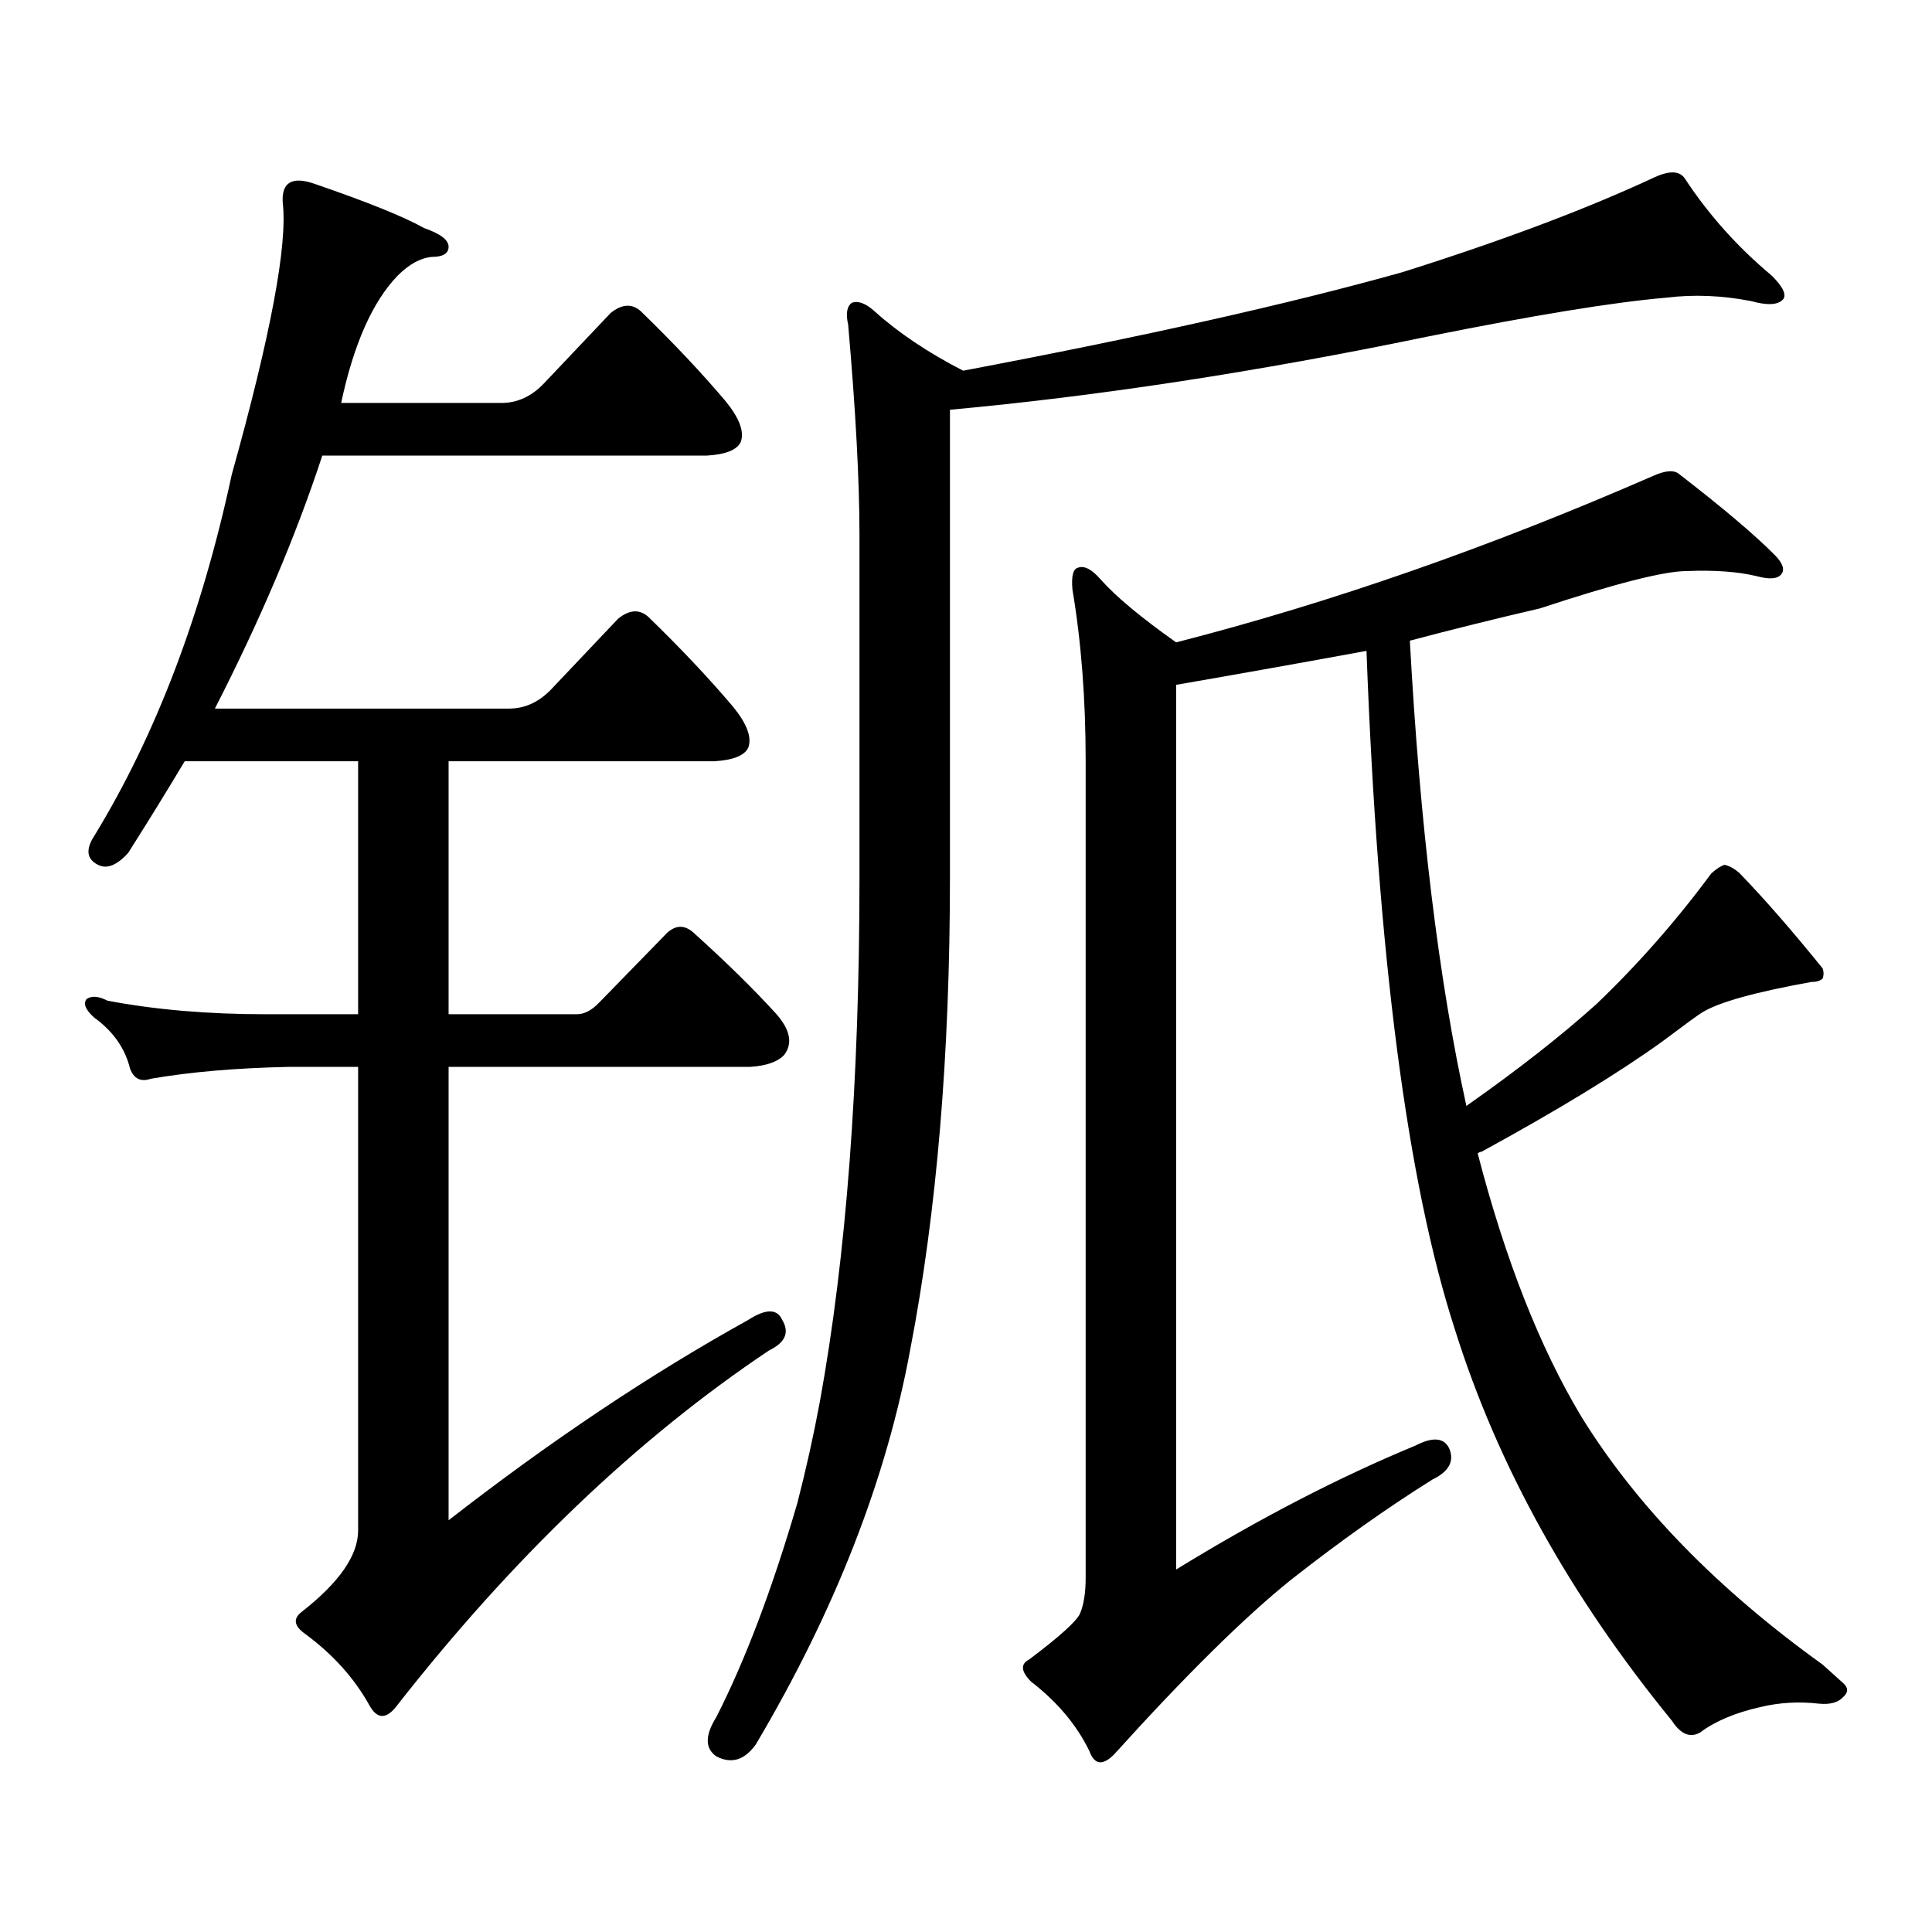
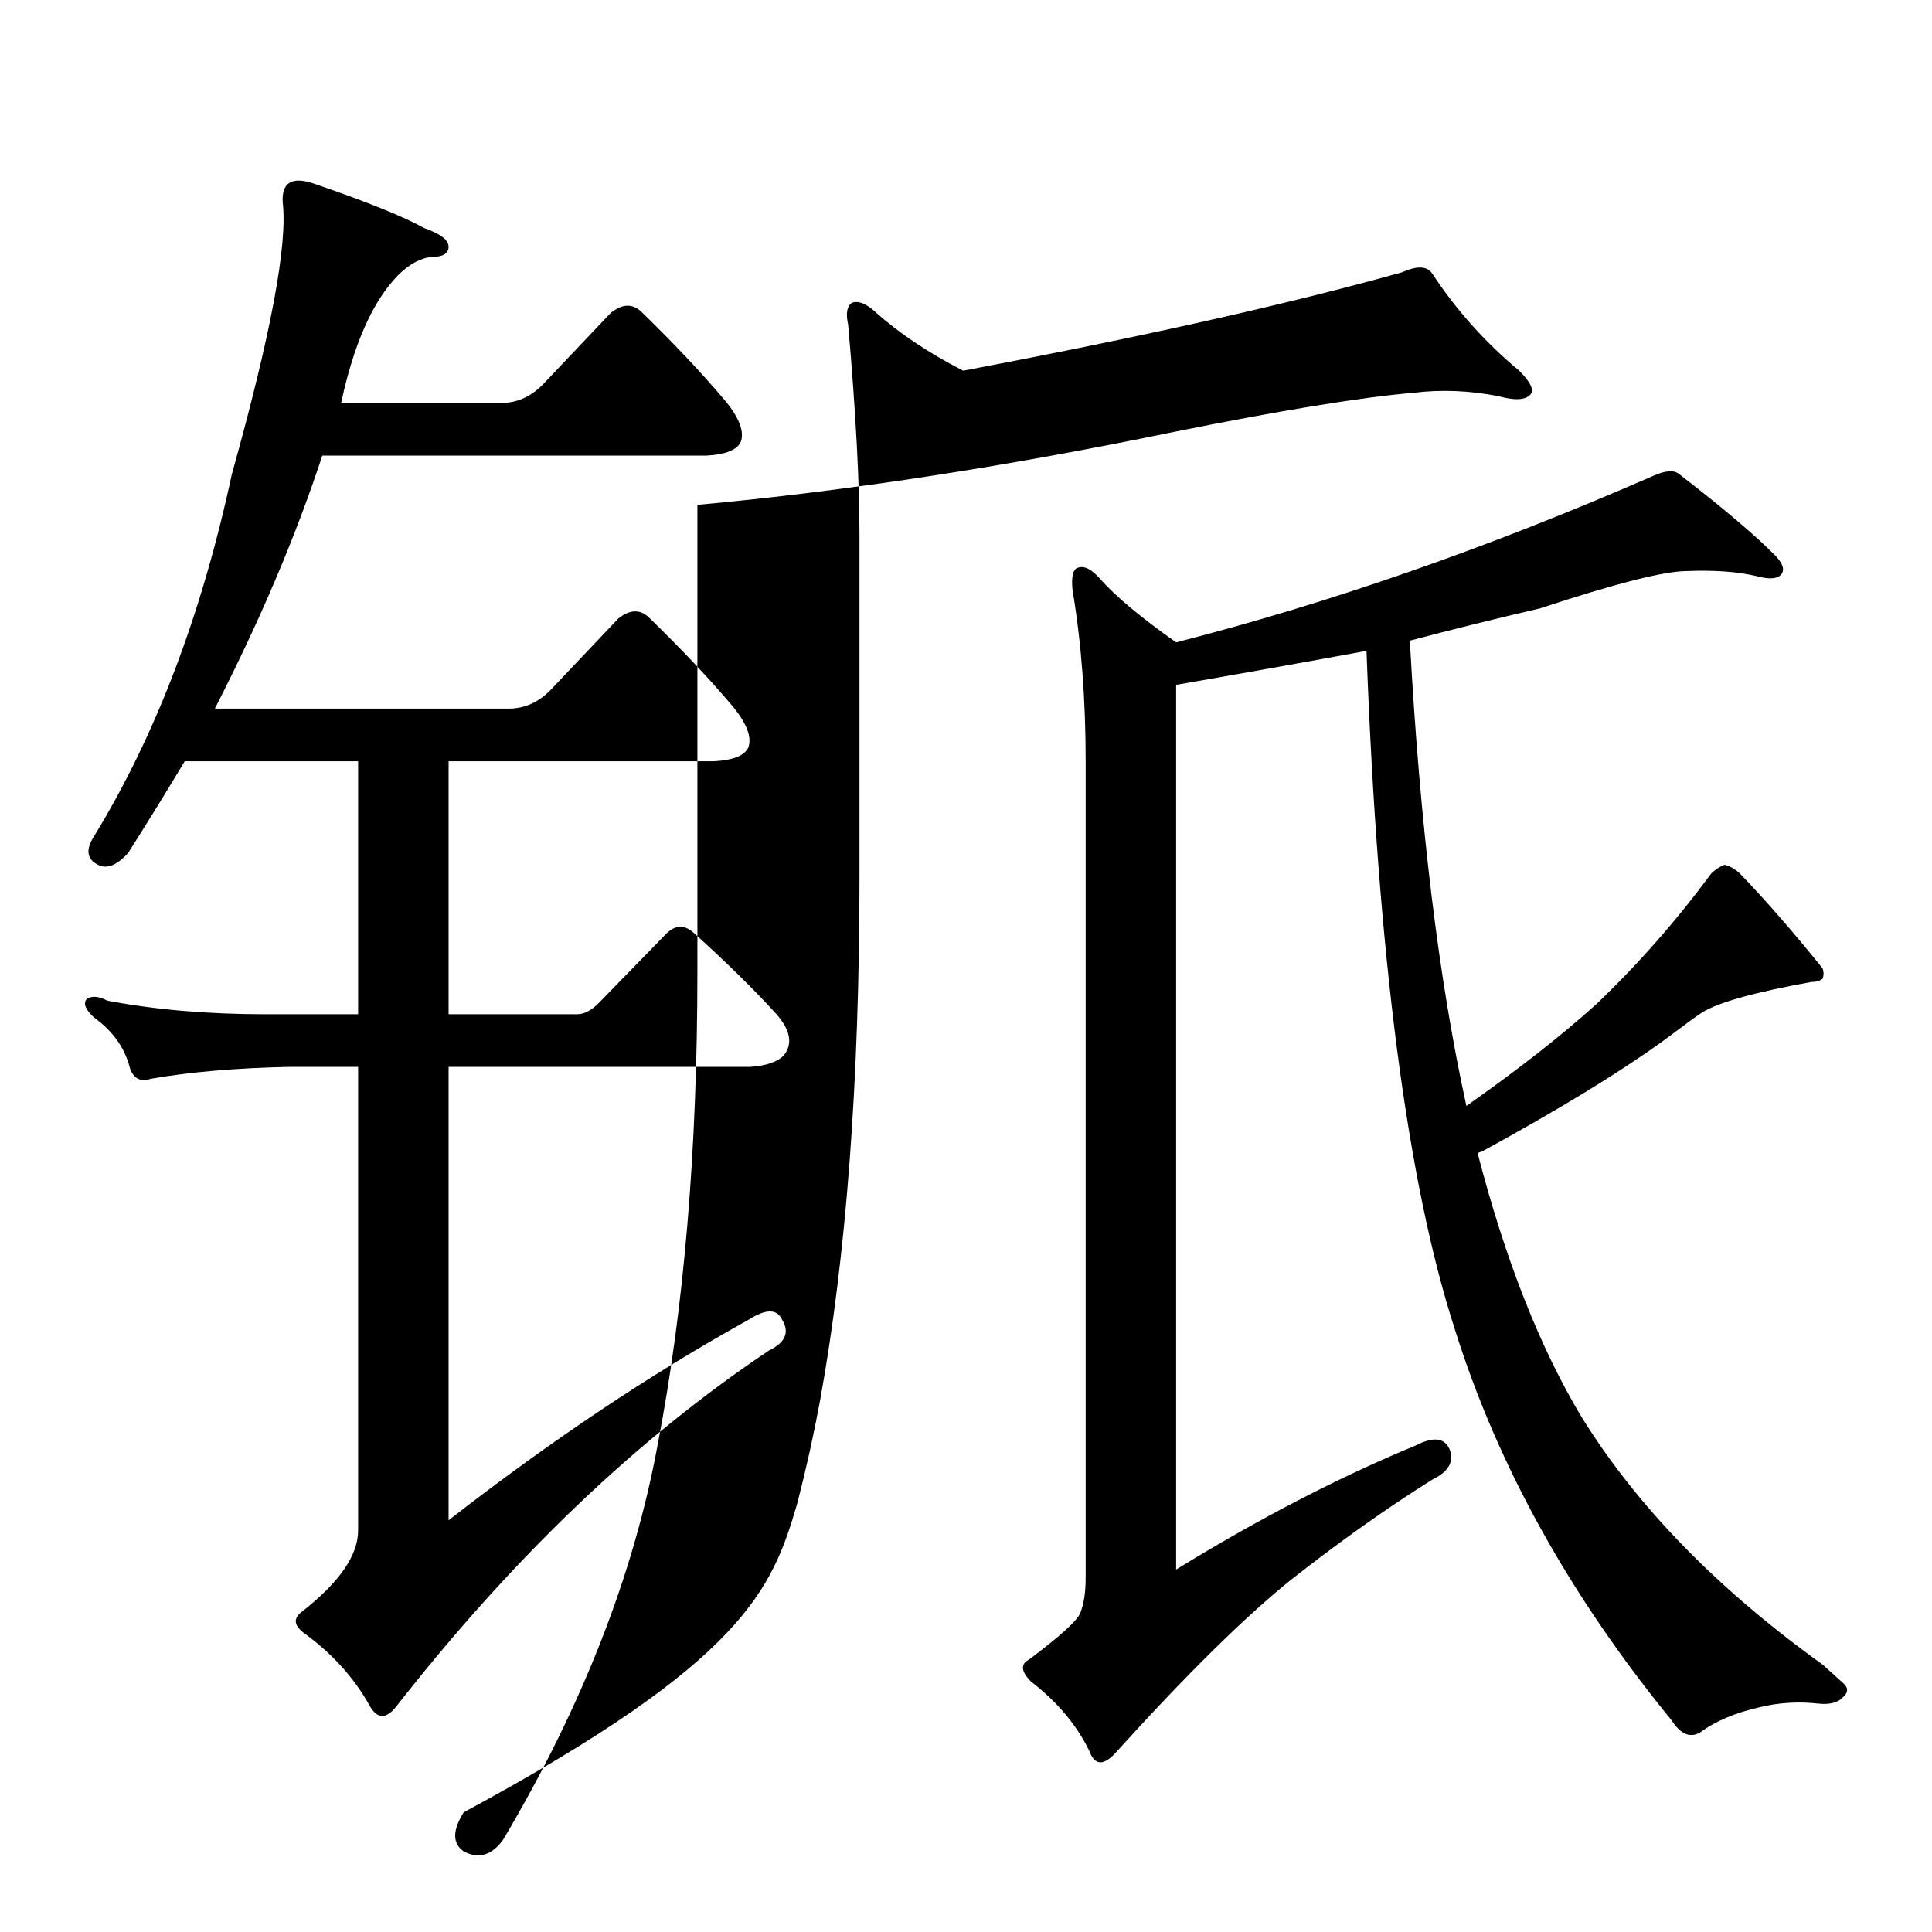
<svg xmlns="http://www.w3.org/2000/svg" version="1.1" id="图层_1" x="0px" y="0px" width="1000px" height="1000px" viewBox="0 0 1000 1000" enable-background="new 0 0 1000 1000" xml:space="preserve">
-   <path d="M387.308,683.176c9.1-5.851,14.954-5.851,17.561,0c3.902,6.454,1.616,11.728-6.829,15.82  c-68.291,45.703-132.68,107.227-193.166,184.57c-5.213,6.44-9.756,6.152-13.658-0.879c-7.805-14.063-18.872-26.367-33.17-36.914  c-5.854-4.106-6.509-7.91-1.951-11.426c19.512-15.243,29.268-29.306,29.268-42.188V552.219h-36.097  c-27.316,0.591-51.066,2.637-71.218,6.152c-5.213,1.758-8.78,0-10.731-5.273c-2.607-10.547-8.78-19.336-18.536-26.367  c-4.558-4.093-5.854-7.319-3.902-9.668c2.591-1.758,6.174-1.456,10.731,0.879c24.71,4.696,52.026,7.031,81.949,7.031h47.804V394.016  H95.608c-9.116,15.243-18.872,31.063-29.268,47.461c-5.854,6.454-11.067,8.501-15.609,6.152c-5.854-2.925-6.509-7.91-1.951-14.941  c31.859-52.144,55.608-114.546,71.218-187.207c20.152-72.07,28.932-118.94,26.341-140.625c-0.656-10.547,4.878-13.761,16.585-9.668  c27.316,9.38,46.173,17.001,56.584,22.852c8.445,2.938,12.683,6.152,12.683,9.668s-2.927,5.273-8.78,5.273  c-5.854,0.591-11.707,3.817-17.561,9.668c-13.018,13.485-22.774,35.458-29.268,65.918h82.925c8.445,0,15.929-3.516,22.438-10.547  l34.146-36.035c5.854-4.683,11.052-4.972,15.609-0.879c16.905,16.411,31.539,31.942,43.901,46.582  c7.149,8.789,9.756,15.82,7.805,21.094c-1.951,4.106-7.805,6.454-17.561,7.031h-199.02c-13.658,41.61-32.194,85.254-55.608,130.957  h152.191c8.445,0,15.929-3.516,22.438-10.547l34.146-36.035c5.854-4.683,11.052-4.972,15.609-0.879  c16.905,16.411,31.539,31.942,43.901,46.582c7.149,8.789,9.756,15.82,7.805,21.094c-1.951,4.106-7.805,6.454-17.561,7.031H232.19  v130.957h66.34c3.902,0,7.805-2.046,11.707-6.152l35.121-36.035c4.542-4.093,9.1-4.093,13.658,0  c16.905,15.243,31.219,29.306,42.926,42.188c7.149,8.212,8.445,15.243,3.902,21.094c-3.262,3.516-9.116,5.575-17.561,6.152H232.19  v234.668C284.872,745.88,336.578,711.301,387.308,683.176z M412.673,778.098c4.542-17.578,8.445-35.156,11.707-52.734  c13.658-74.995,20.487-165.522,20.487-271.582v-176.66c0-28.125-1.951-64.448-5.854-108.984c-1.311-5.851-0.656-9.668,1.951-11.426  c3.247-1.167,7.149,0.302,11.707,4.395c12.347,11.138,27.636,21.396,45.853,30.762c93.001-17.578,168.776-34.565,227.312-50.977  c52.026-16.397,95.607-32.808,130.729-49.219c7.805-3.516,13.003-3.214,15.609,0.879c12.347,18.759,27.316,35.458,44.877,50.098  c5.854,5.864,7.805,9.97,5.854,12.305c-2.607,2.938-8.14,3.228-16.585,0.879c-14.969-2.925-29.603-3.516-43.901-1.758  c-27.316,2.349-68.626,9.091-123.899,20.215c-87.803,18.169-170.087,30.762-246.823,37.793v241.699  c0,91.997-6.829,173.446-20.487,244.336c-12.363,67.388-39.023,135.64-79.998,204.785c-5.854,8.198-12.683,10.245-20.487,6.152  c-5.854-4.106-5.854-10.849,0-20.215C385.677,859.534,399.655,822.62,412.673,778.098z M608.766,354.465v457.91  c42.926-26.367,84.22-47.749,123.899-64.16c9.1-4.683,14.954-4.093,17.561,1.758c2.592,6.454-0.335,11.728-8.78,15.82  c-23.414,14.64-47.804,31.929-73.169,51.855c-24.07,19.336-54.633,49.507-91.705,90.527c-5.854,5.851-10.091,5.273-12.683-1.758  c-6.509-13.485-16.585-25.488-30.243-36.035c-5.213-5.273-5.533-9.091-0.976-11.426c15.609-11.728,24.39-19.638,26.341-23.73  c1.951-4.696,2.927-10.849,2.927-18.457V394.016c0-32.218-2.286-61.812-6.829-88.77c-0.656-7.031,0.32-10.835,2.927-11.426  c3.247-1.167,7.149,0.879,11.707,6.152c7.805,8.789,20.807,19.638,39.023,32.52c79.998-20.503,162.267-49.219,246.823-86.133  c6.494-2.925,11.052-3.214,13.658-0.879c22.759,17.578,39.343,31.641,49.755,42.188c3.902,4.106,4.878,7.333,2.927,9.668  c-1.951,2.349-6.189,2.637-12.683,0.879c-9.756-2.335-21.798-3.214-36.097-2.637c-11.707,0-37.072,6.454-76.096,19.336  c-22.774,5.273-45.212,10.849-67.315,16.699c5.198,95.513,14.954,175.781,29.268,240.82c26.661-18.745,49.099-36.323,67.315-52.734  c21.463-20.503,41.295-43.066,59.511-67.676c2.592-2.335,4.878-3.804,6.829-4.395c2.592,0.591,5.198,2.06,7.805,4.395  c13.002,13.485,27.316,29.883,42.926,49.219c0.64,1.758,0.64,3.516,0,5.273c-1.311,1.181-3.262,1.758-5.854,1.758  c-29.268,5.273-48.139,10.547-56.584,15.82c-1.951,1.181-8.78,6.152-20.487,14.941c-22.774,16.411-53.992,35.458-93.656,57.129  c-0.656,0-1.311,0.302-1.951,0.879c14.299,55.083,32.194,100.497,53.657,136.23c28.612,46.28,70.242,89.058,124.875,128.32  l10.731,9.668c2.591,2.335,2.591,4.683,0,7.031c-2.607,2.925-6.829,4.093-12.683,3.516c-10.412-1.181-20.487-0.591-30.243,1.758  c-13.018,2.925-23.414,7.319-31.219,13.184c-5.213,2.925-10.091,0.879-14.634-6.152c-52.682-64.462-90.089-131.836-112.192-202.148  c-24.725-76.163-39.999-193.359-45.853-351.563C675.426,342.751,642.576,348.614,608.766,354.465z" />
+   <path d="M387.308,683.176c9.1-5.851,14.954-5.851,17.561,0c3.902,6.454,1.616,11.728-6.829,15.82  c-68.291,45.703-132.68,107.227-193.166,184.57c-5.213,6.44-9.756,6.152-13.658-0.879c-7.805-14.063-18.872-26.367-33.17-36.914  c-5.854-4.106-6.509-7.91-1.951-11.426c19.512-15.243,29.268-29.306,29.268-42.188V552.219h-36.097  c-27.316,0.591-51.066,2.637-71.218,6.152c-5.213,1.758-8.78,0-10.731-5.273c-2.607-10.547-8.78-19.336-18.536-26.367  c-4.558-4.093-5.854-7.319-3.902-9.668c2.591-1.758,6.174-1.456,10.731,0.879c24.71,4.696,52.026,7.031,81.949,7.031h47.804V394.016  H95.608c-9.116,15.243-18.872,31.063-29.268,47.461c-5.854,6.454-11.067,8.501-15.609,6.152c-5.854-2.925-6.509-7.91-1.951-14.941  c31.859-52.144,55.608-114.546,71.218-187.207c20.152-72.07,28.932-118.94,26.341-140.625c-0.656-10.547,4.878-13.761,16.585-9.668  c27.316,9.38,46.173,17.001,56.584,22.852c8.445,2.938,12.683,6.152,12.683,9.668s-2.927,5.273-8.78,5.273  c-5.854,0.591-11.707,3.817-17.561,9.668c-13.018,13.485-22.774,35.458-29.268,65.918h82.925c8.445,0,15.929-3.516,22.438-10.547  l34.146-36.035c5.854-4.683,11.052-4.972,15.609-0.879c16.905,16.411,31.539,31.942,43.901,46.582  c7.149,8.789,9.756,15.82,7.805,21.094c-1.951,4.106-7.805,6.454-17.561,7.031h-199.02c-13.658,41.61-32.194,85.254-55.608,130.957  h152.191c8.445,0,15.929-3.516,22.438-10.547l34.146-36.035c5.854-4.683,11.052-4.972,15.609-0.879  c16.905,16.411,31.539,31.942,43.901,46.582c7.149,8.789,9.756,15.82,7.805,21.094c-1.951,4.106-7.805,6.454-17.561,7.031H232.19  v130.957h66.34c3.902,0,7.805-2.046,11.707-6.152l35.121-36.035c4.542-4.093,9.1-4.093,13.658,0  c16.905,15.243,31.219,29.306,42.926,42.188c7.149,8.212,8.445,15.243,3.902,21.094c-3.262,3.516-9.116,5.575-17.561,6.152H232.19  v234.668C284.872,745.88,336.578,711.301,387.308,683.176z M412.673,778.098c4.542-17.578,8.445-35.156,11.707-52.734  c13.658-74.995,20.487-165.522,20.487-271.582v-176.66c0-28.125-1.951-64.448-5.854-108.984c-1.311-5.851-0.656-9.668,1.951-11.426  c3.247-1.167,7.149,0.302,11.707,4.395c12.347,11.138,27.636,21.396,45.853,30.762c93.001-17.578,168.776-34.565,227.312-50.977  c7.805-3.516,13.003-3.214,15.609,0.879c12.347,18.759,27.316,35.458,44.877,50.098  c5.854,5.864,7.805,9.97,5.854,12.305c-2.607,2.938-8.14,3.228-16.585,0.879c-14.969-2.925-29.603-3.516-43.901-1.758  c-27.316,2.349-68.626,9.091-123.899,20.215c-87.803,18.169-170.087,30.762-246.823,37.793v241.699  c0,91.997-6.829,173.446-20.487,244.336c-12.363,67.388-39.023,135.64-79.998,204.785c-5.854,8.198-12.683,10.245-20.487,6.152  c-5.854-4.106-5.854-10.849,0-20.215C385.677,859.534,399.655,822.62,412.673,778.098z M608.766,354.465v457.91  c42.926-26.367,84.22-47.749,123.899-64.16c9.1-4.683,14.954-4.093,17.561,1.758c2.592,6.454-0.335,11.728-8.78,15.82  c-23.414,14.64-47.804,31.929-73.169,51.855c-24.07,19.336-54.633,49.507-91.705,90.527c-5.854,5.851-10.091,5.273-12.683-1.758  c-6.509-13.485-16.585-25.488-30.243-36.035c-5.213-5.273-5.533-9.091-0.976-11.426c15.609-11.728,24.39-19.638,26.341-23.73  c1.951-4.696,2.927-10.849,2.927-18.457V394.016c0-32.218-2.286-61.812-6.829-88.77c-0.656-7.031,0.32-10.835,2.927-11.426  c3.247-1.167,7.149,0.879,11.707,6.152c7.805,8.789,20.807,19.638,39.023,32.52c79.998-20.503,162.267-49.219,246.823-86.133  c6.494-2.925,11.052-3.214,13.658-0.879c22.759,17.578,39.343,31.641,49.755,42.188c3.902,4.106,4.878,7.333,2.927,9.668  c-1.951,2.349-6.189,2.637-12.683,0.879c-9.756-2.335-21.798-3.214-36.097-2.637c-11.707,0-37.072,6.454-76.096,19.336  c-22.774,5.273-45.212,10.849-67.315,16.699c5.198,95.513,14.954,175.781,29.268,240.82c26.661-18.745,49.099-36.323,67.315-52.734  c21.463-20.503,41.295-43.066,59.511-67.676c2.592-2.335,4.878-3.804,6.829-4.395c2.592,0.591,5.198,2.06,7.805,4.395  c13.002,13.485,27.316,29.883,42.926,49.219c0.64,1.758,0.64,3.516,0,5.273c-1.311,1.181-3.262,1.758-5.854,1.758  c-29.268,5.273-48.139,10.547-56.584,15.82c-1.951,1.181-8.78,6.152-20.487,14.941c-22.774,16.411-53.992,35.458-93.656,57.129  c-0.656,0-1.311,0.302-1.951,0.879c14.299,55.083,32.194,100.497,53.657,136.23c28.612,46.28,70.242,89.058,124.875,128.32  l10.731,9.668c2.591,2.335,2.591,4.683,0,7.031c-2.607,2.925-6.829,4.093-12.683,3.516c-10.412-1.181-20.487-0.591-30.243,1.758  c-13.018,2.925-23.414,7.319-31.219,13.184c-5.213,2.925-10.091,0.879-14.634-6.152c-52.682-64.462-90.089-131.836-112.192-202.148  c-24.725-76.163-39.999-193.359-45.853-351.563C675.426,342.751,642.576,348.614,608.766,354.465z" />
</svg>